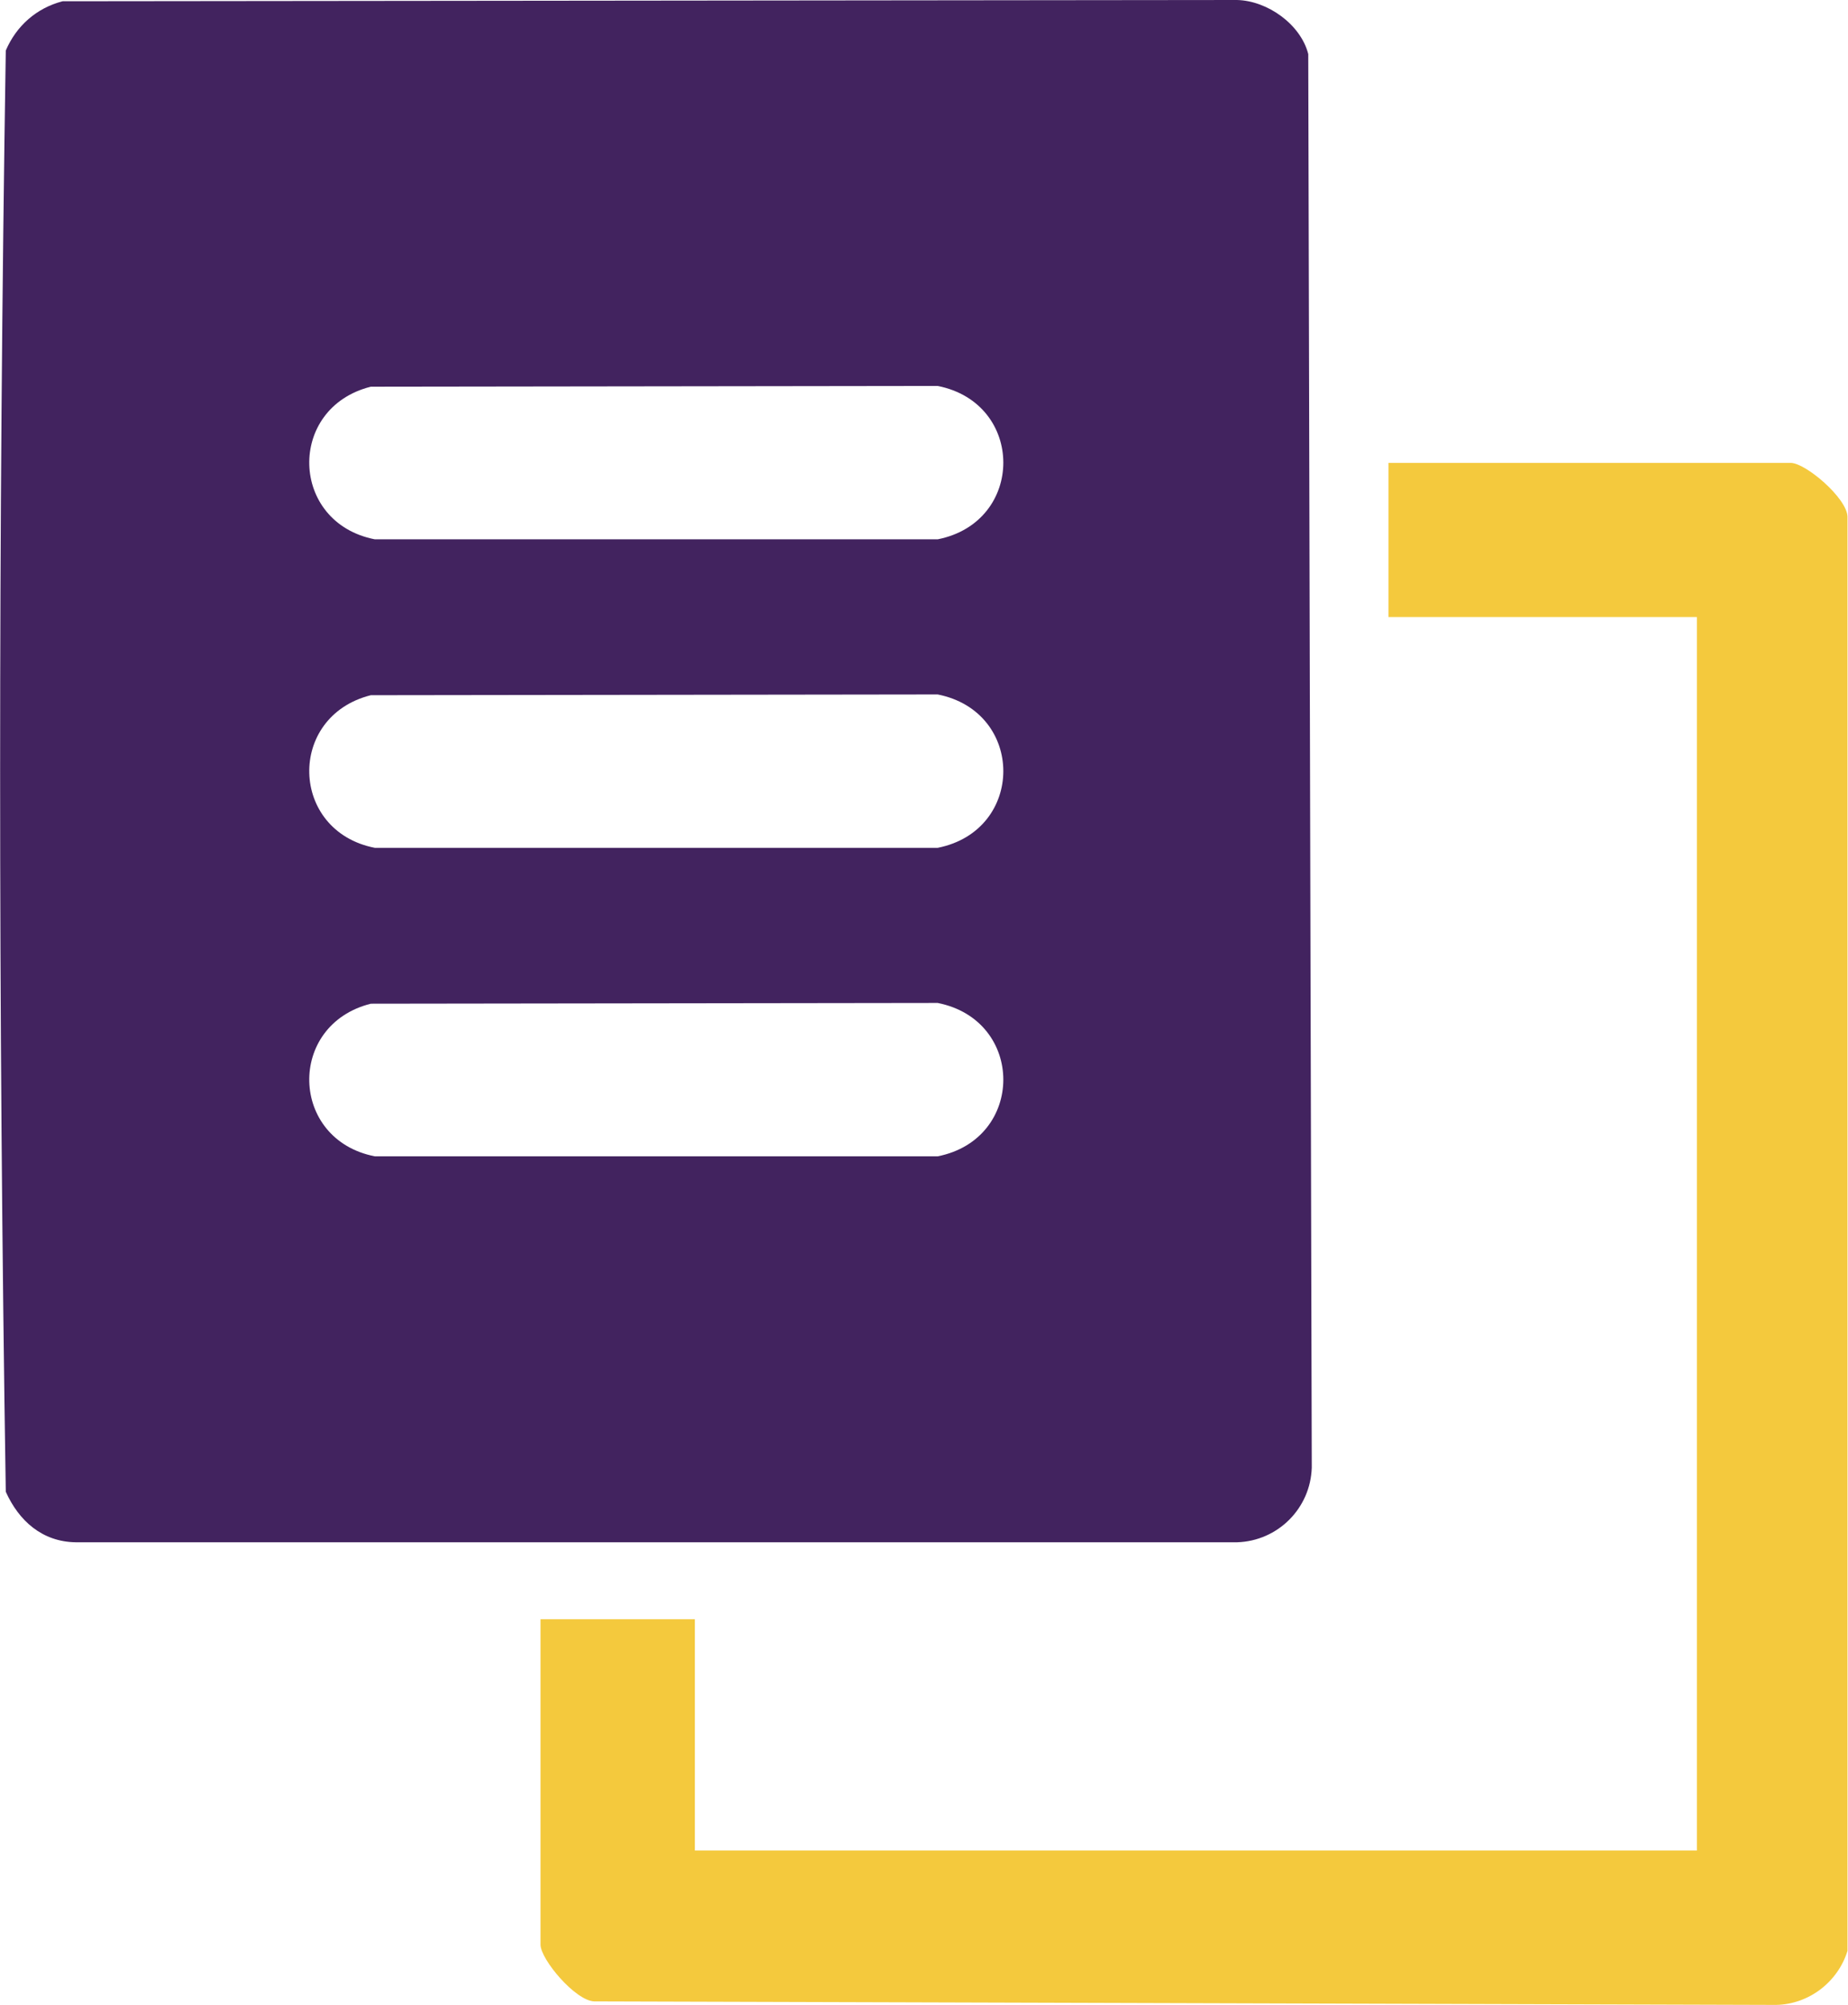
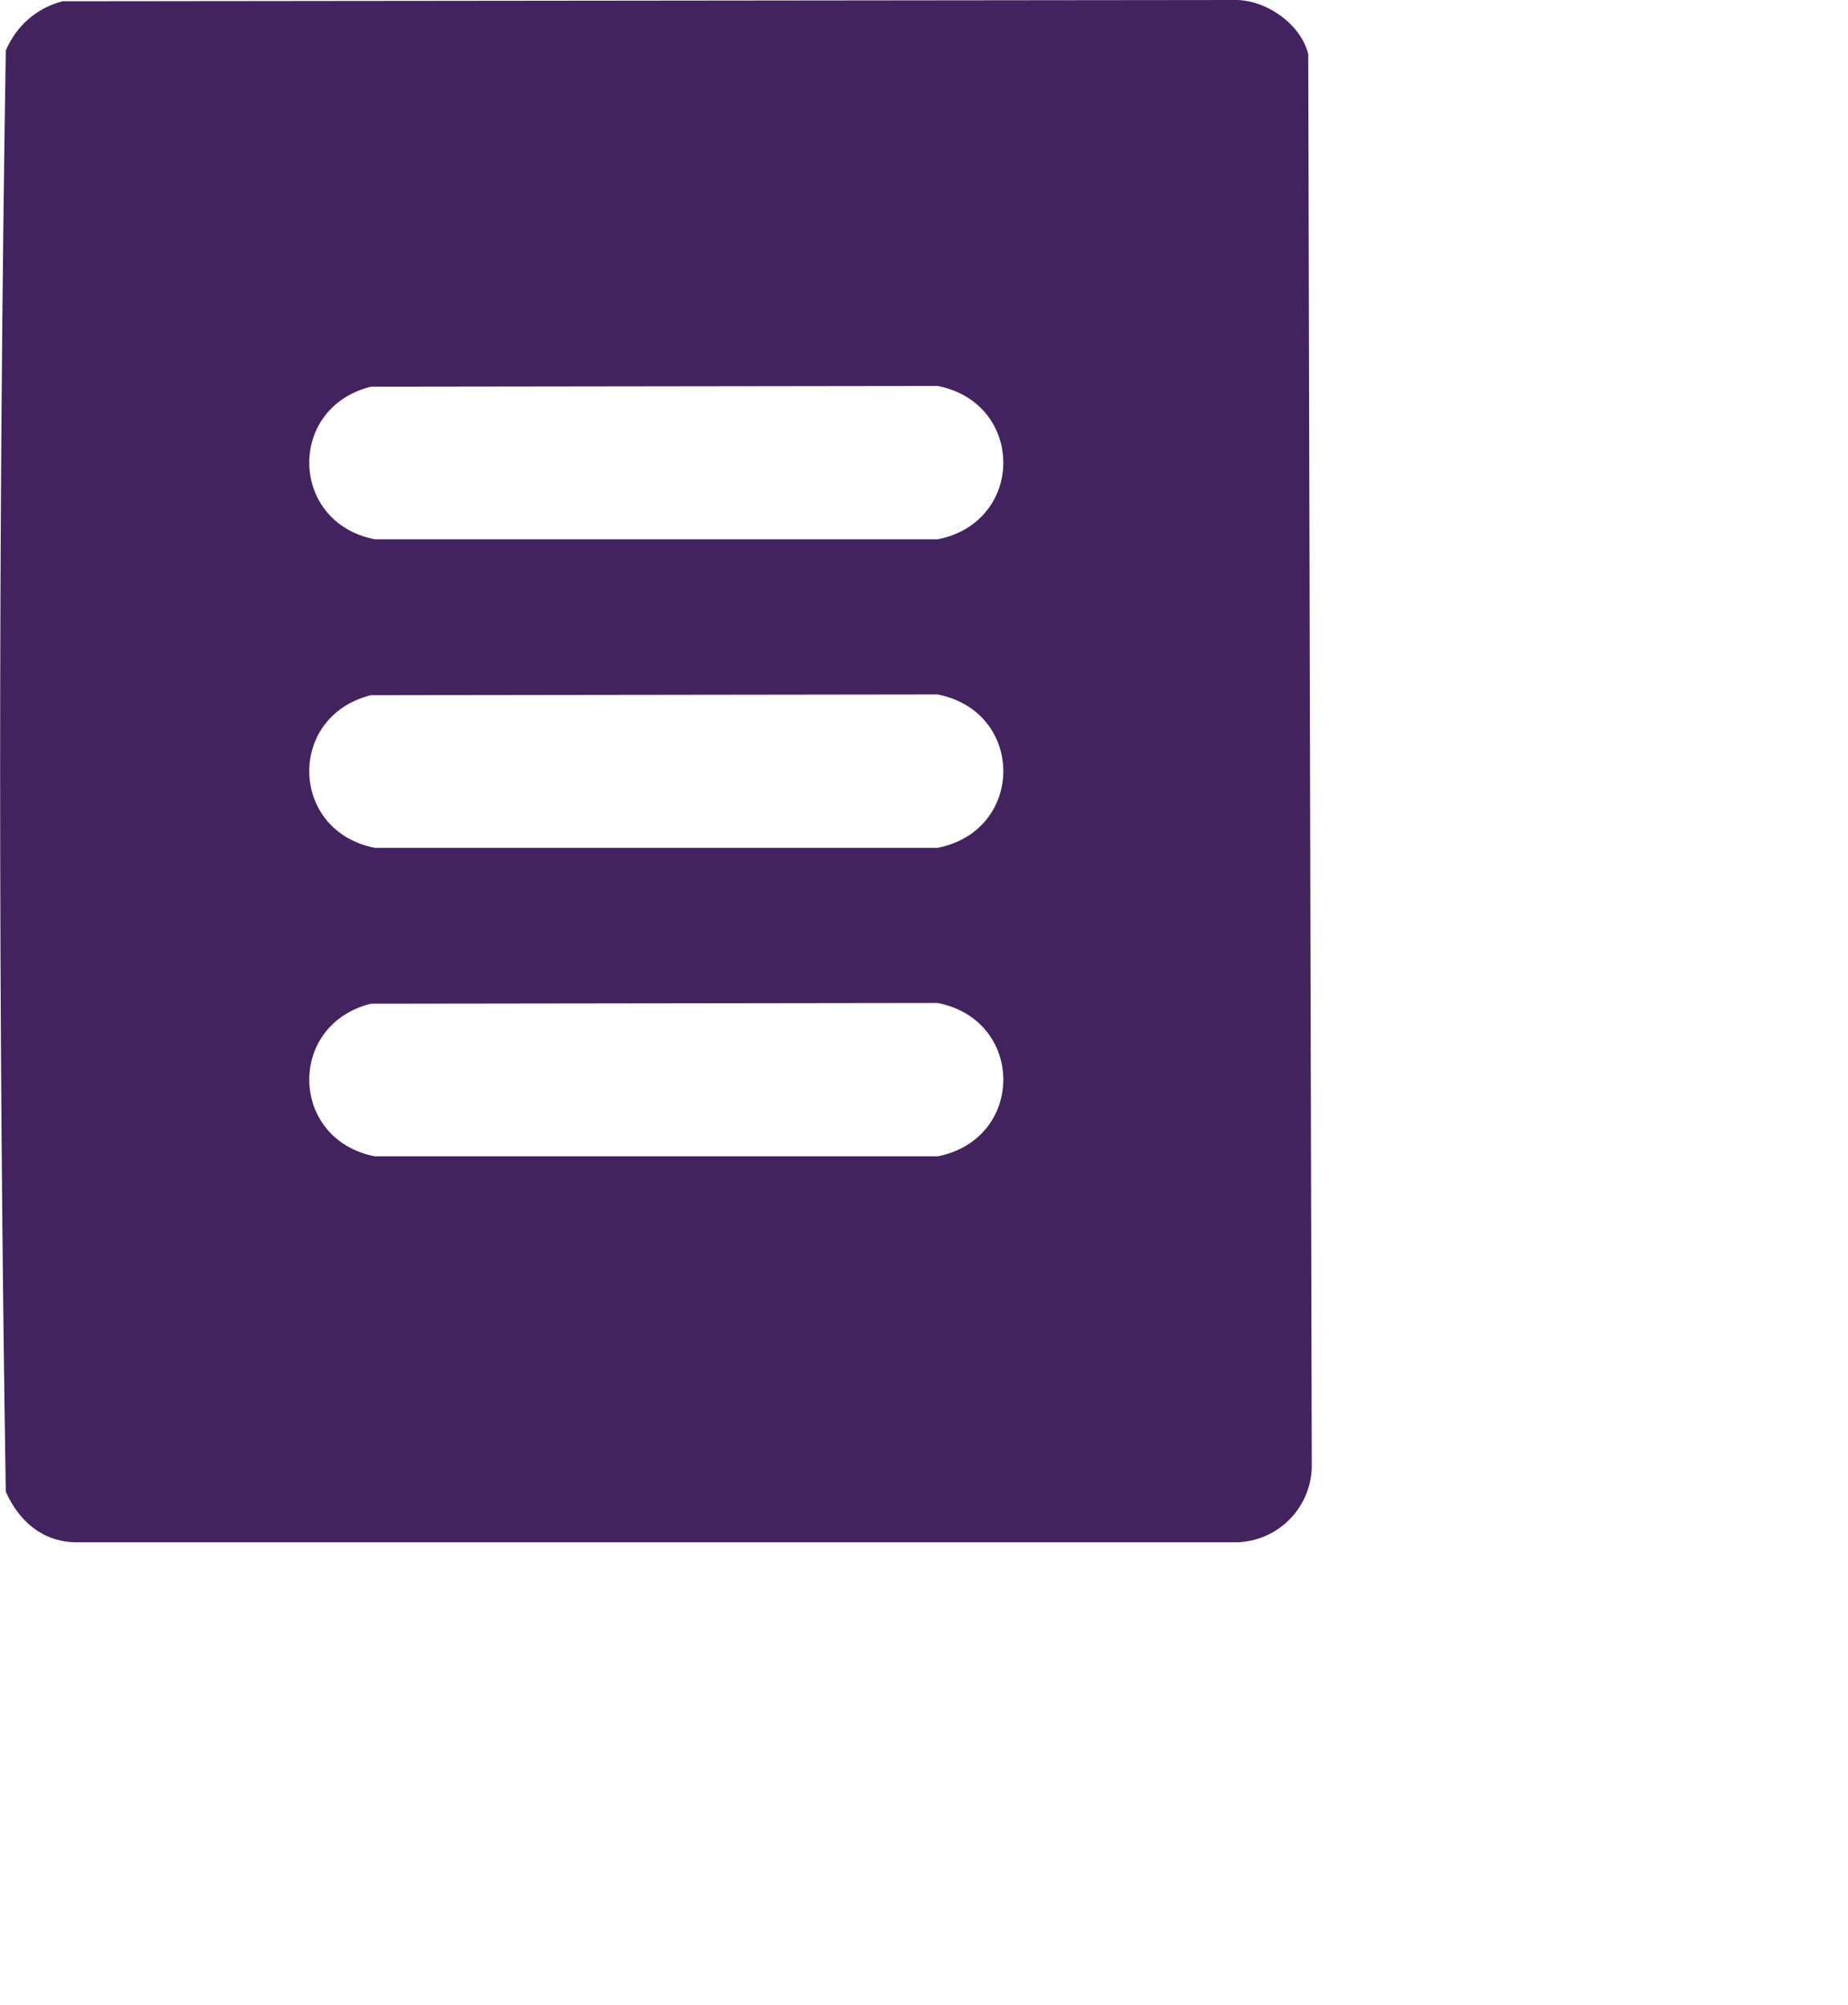
<svg xmlns="http://www.w3.org/2000/svg" id="Layer_1" data-name="Layer 1" viewBox="0 0 73.51 79.74">
  <defs>
    <style>
      .cls-1 {
        fill: #f4c93d;
      }

      .cls-2 {
        fill: #42235f;
      }
    </style>
  </defs>
  <path class="cls-2" d="M2.49.05l46.72-.05c1.21.03,2.53.97,2.83,2.15l.14,56.22c-.05,1.62-1.35,2.92-2.97,2.97H3.01c-1.33-.02-2.26-.85-2.78-2.01-.3-19.05-.3-38.27,0-57.32C.65,1.03,1.45.32,2.49.05ZM14.75,15.38c-3.35.84-3.23,5.41.16,6.07h22.39c3.48-.69,3.48-5.41,0-6.1l-22.55.03ZM14.75,27.65c-3.35.84-3.23,5.41.16,6.07h22.39c3.48-.69,3.48-5.41,0-6.1l-22.55.03ZM14.75,39.92c-3.35.84-3.23,5.41.16,6.07h22.39c3.48-.69,3.48-5.41,0-6.1l-22.55.03Z" />
-   <path class="cls-1" d="M21.51,64.4h6.13v9.2h39.86V24.54h-12.27v-6.13h16c.59,0,2.24,1.4,2.26,2.14v57.04c-.38,1.23-1.52,2.12-2.83,2.15l-47.02-.14c-.75-.02-2.14-1.67-2.14-2.26v-12.94Z" />
</svg>